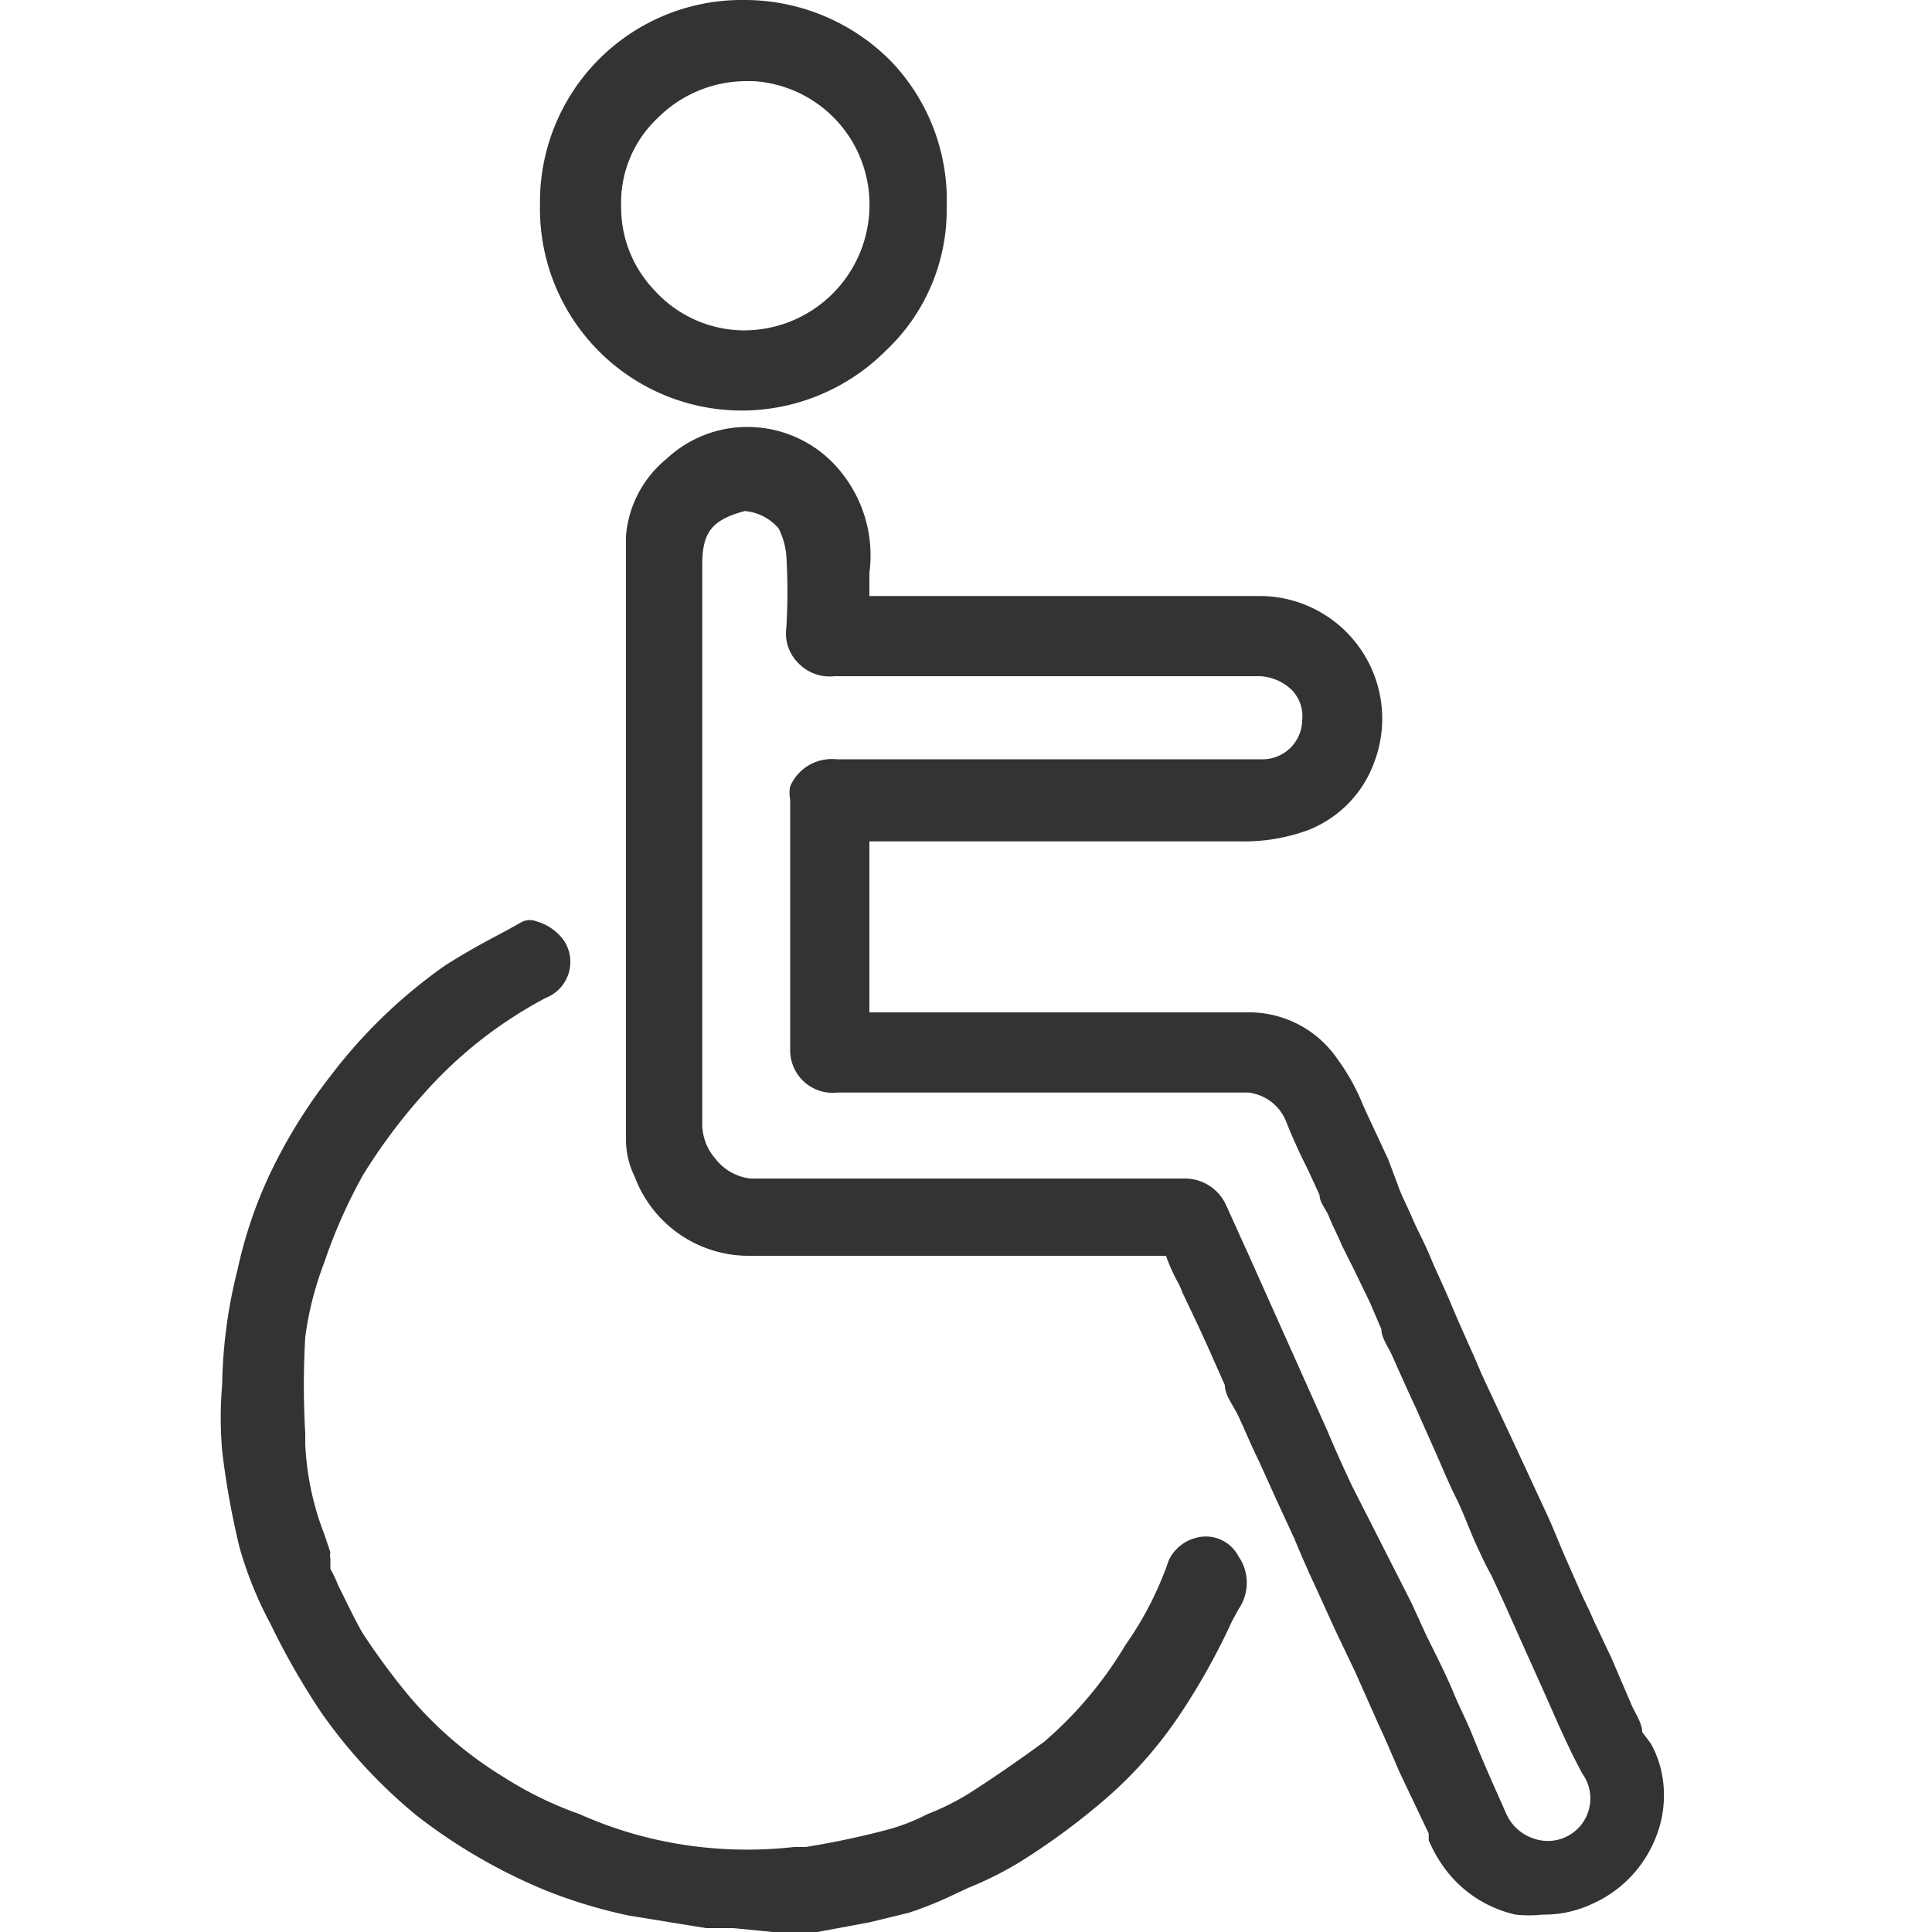
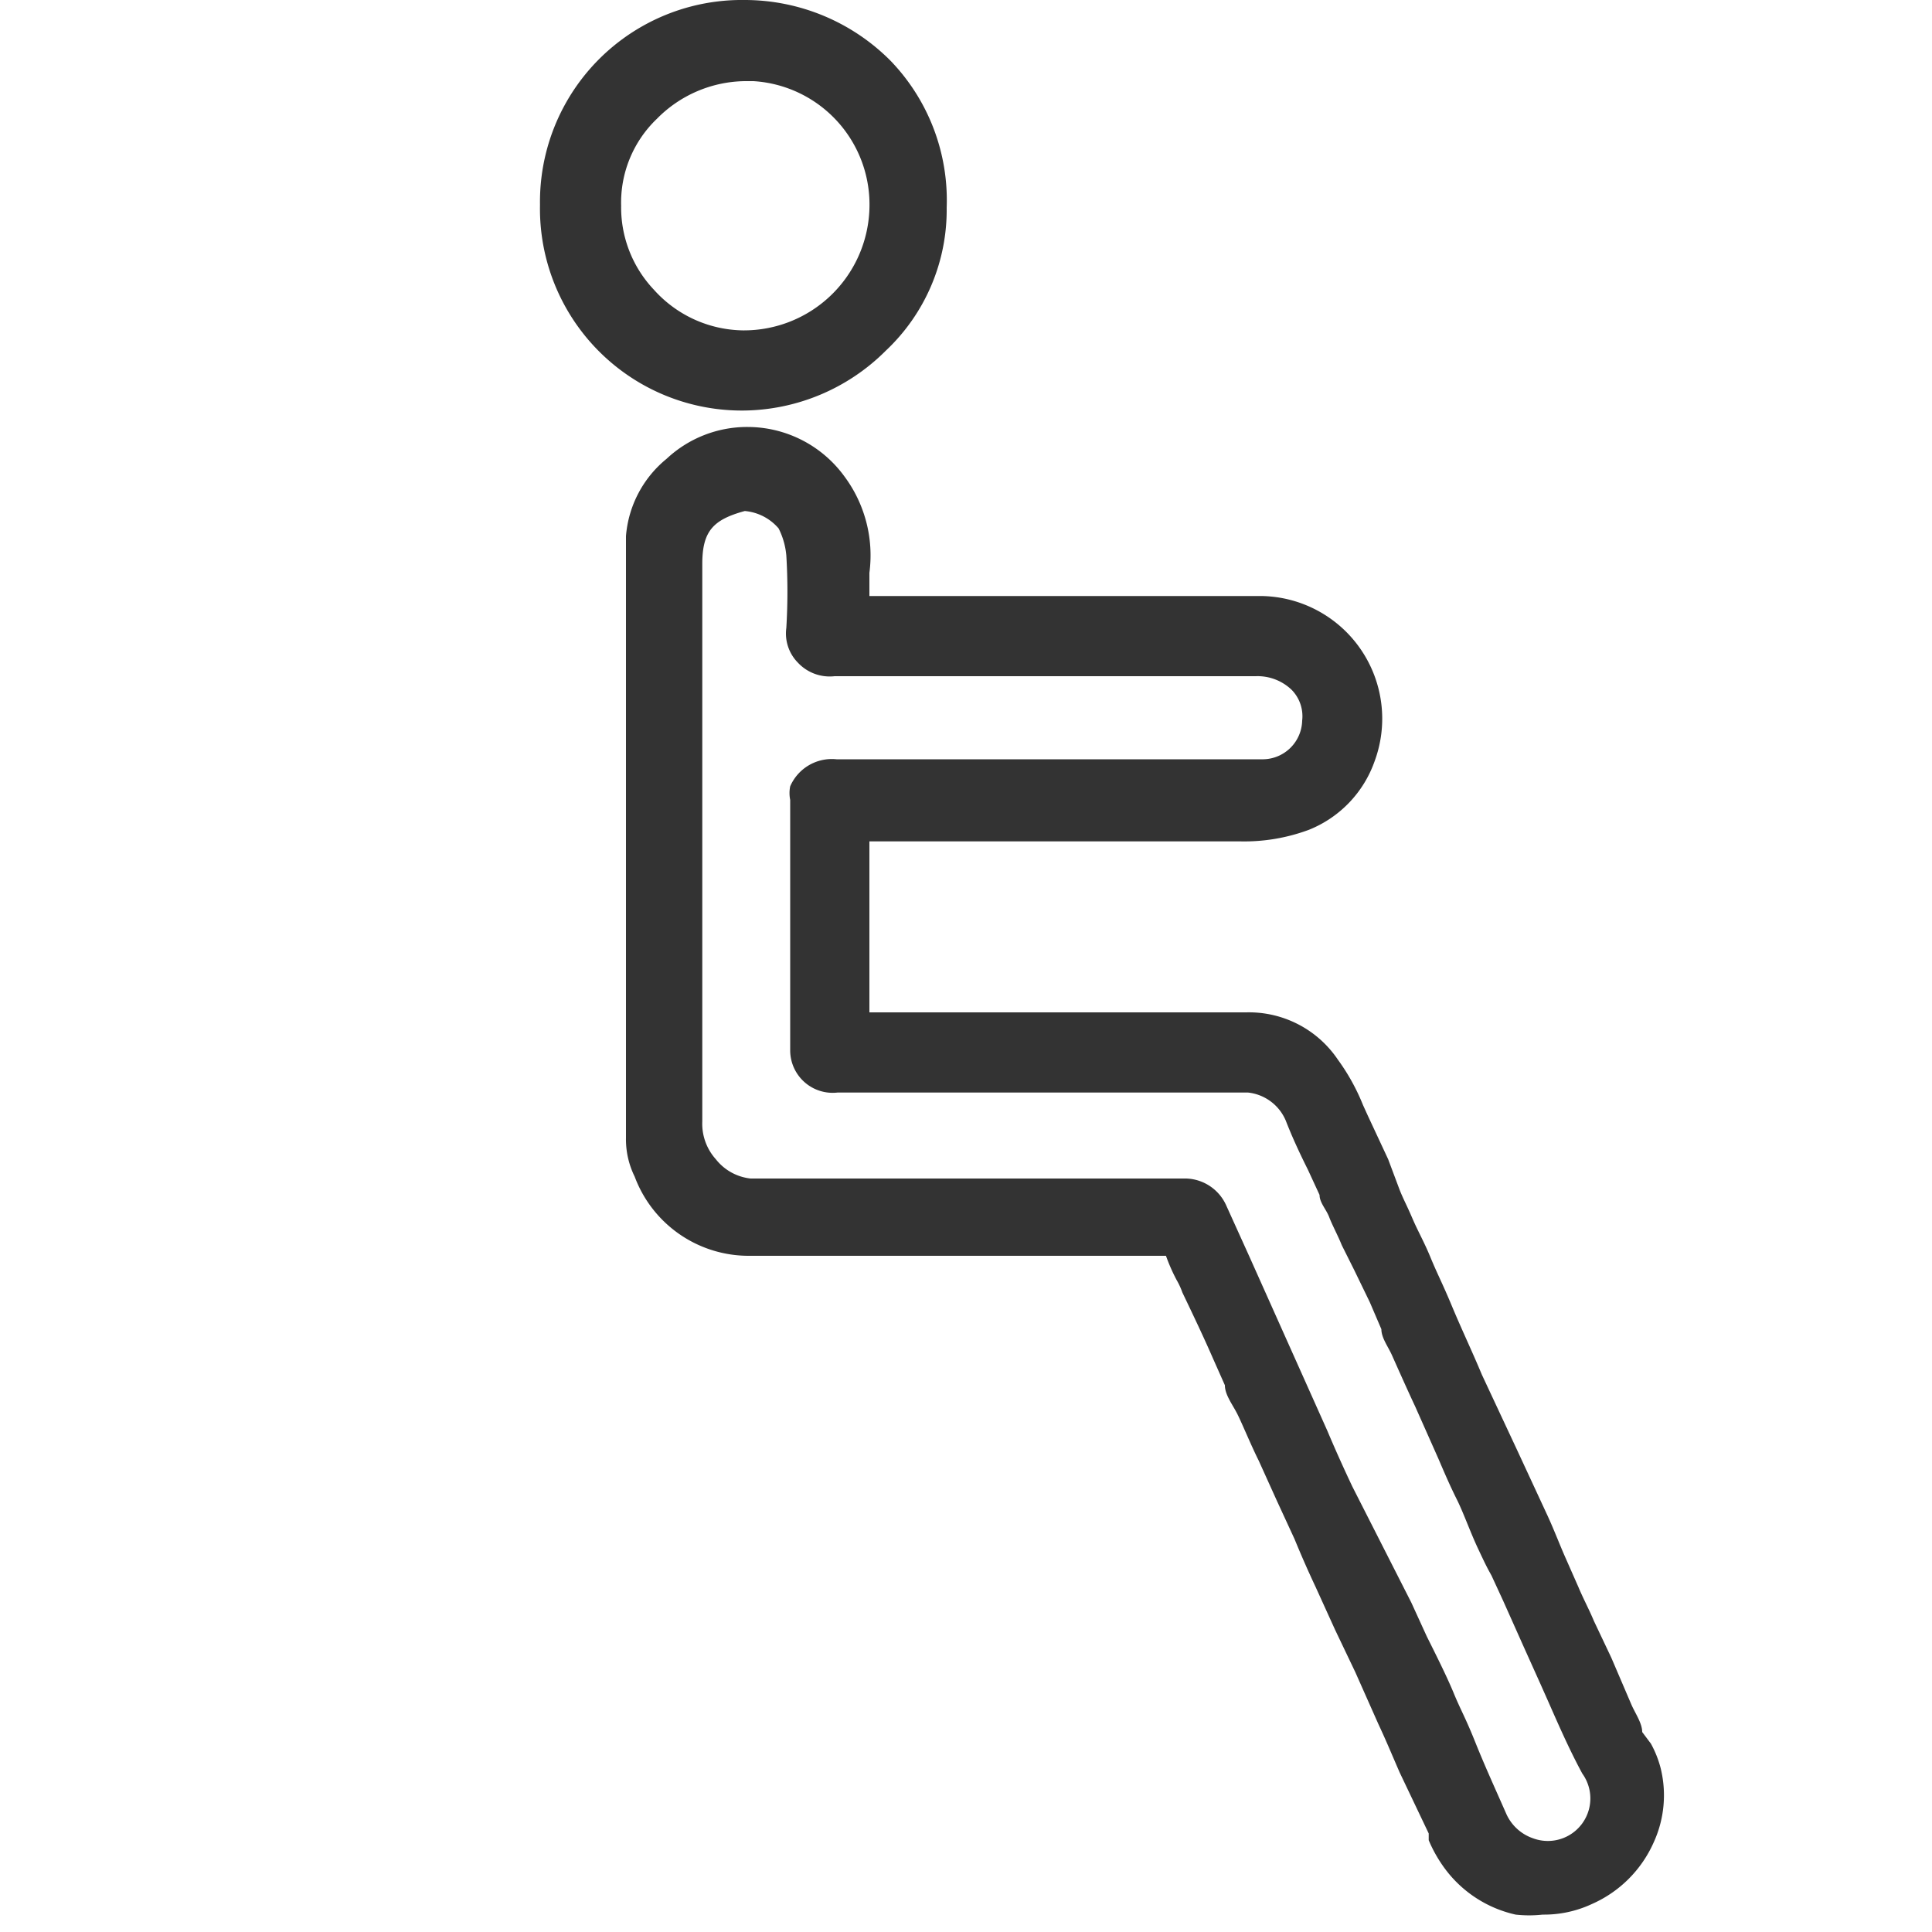
<svg xmlns="http://www.w3.org/2000/svg" id="Layer_1" data-name="Layer 1" viewBox="0 0 20 20">
  <defs>
    <style>.cls-1{fill:#333;}</style>
  </defs>
  <title>icon_Trang thiet bi</title>
  <path class="cls-1" d="M17.19,18.3a1.09,1.09,0,0,0-.1-.25L17,17.93c0-.09-.07-.19-.11-.28l-.21-.49-.18-.38c-.05-.12-.11-.23-.16-.35l-.15-.34c-.06-.14-.11-.27-.17-.4L15.7,15l-.36-.77c-.1-.24-.21-.47-.31-.71s-.15-.33-.22-.5-.13-.27-.19-.41-.09-.19-.13-.29L14.37,12l-.21-.45-.05-.11a2.16,2.16,0,0,0-.26-.47,1.11,1.11,0,0,0-.95-.49H9V8.71h3.84a1.92,1.92,0,0,0,.71-.12,1.19,1.19,0,0,0,.68-.71,1.27,1.27,0,0,0-1.17-1.71H9V5.93a1.37,1.37,0,0,0-.26-1,1.24,1.24,0,0,0-1-.51,1.22,1.22,0,0,0-.84.33,1.15,1.15,0,0,0-.42.8c0,2,0,4,0,6.23a.87.87,0,0,0,.09.4A1.26,1.26,0,0,0,7.76,13H12c.06,0,.06,0,.07,0a1.89,1.89,0,0,0,.11.25.75.75,0,0,1,.06.13c.11.23.22.46.32.69l.12.27c0,.1.08.2.13.3s.14.32.22.48l.19.42.18.39c.07.17.14.33.22.5l.2.44.21.44.24.54c.08.17.15.34.22.5l.3.63,0,.07a1.43,1.43,0,0,0,.15.27,1.25,1.25,0,0,0,.75.5,1.27,1.27,0,0,0,.28,0,1.17,1.17,0,0,0,.51-.11,1.25,1.25,0,0,0,.64-.64A1.17,1.17,0,0,0,17.19,18.3ZM7.27,7.9V5.84c0-.34.11-.46.44-.55a.52.52,0,0,1,.35.18.77.77,0,0,1,.08.28,6.2,6.2,0,0,1,0,.75.43.43,0,0,0,.12.36A.45.45,0,0,0,8.64,7H13a.51.51,0,0,1,.37.14.39.39,0,0,1,.11.32.41.41,0,0,1-.4.4h0q-2,0-3.93,0H8.66a.47.47,0,0,0-.48.28.35.35,0,0,0,0,.14v2.6a.44.44,0,0,0,.49.43h4.25a.48.48,0,0,1,.39.29c.07.18.15.35.23.51l.12.26c0,.08.07.15.1.23s.09.19.13.29l.13.26.16.33.12.28c0,.09.07.18.11.27s.16.36.24.53l.24.54c.06.14.12.28.19.42s.14.34.22.51.09.19.14.28l.12.26.21.47.18.4.08.18c.11.25.22.5.35.74a.44.44,0,0,1-.51.67.47.47,0,0,1-.28-.26c-.11-.25-.22-.49-.32-.74s-.15-.33-.22-.5-.18-.39-.28-.59l-.16-.35L14,15.39c-.09-.19-.18-.39-.26-.58L12.93,13l-.24-.53a.47.47,0,0,0-.41-.27H7.77A.53.53,0,0,1,7.41,12a.55.55,0,0,1-.14-.39V7.9Z" />
-   <path class="cls-1" d="M12.38,15.92a.43.43,0,0,0-.28.23,3.5,3.5,0,0,1-.45.88,4.06,4.06,0,0,1-.84,1c-.26.19-.52.37-.77.53a2.58,2.58,0,0,1-.44.22l0,0a2.05,2.05,0,0,1-.41.16,8.58,8.58,0,0,1-.85.18H8.22a4.33,4.33,0,0,1-1.3-.05A4.2,4.2,0,0,1,6,18.78a3.78,3.78,0,0,1-.78-.38,4,4,0,0,1-1-.86,7.2,7.2,0,0,1-.47-.64c-.09-.16-.17-.33-.25-.49a1.3,1.3,0,0,0-.08-.17l0-.11a.14.14,0,0,1,0-.06l-.06-.18a2.94,2.94,0,0,1-.2-.94v-.11a8.66,8.66,0,0,1,0-1,3.44,3.44,0,0,1,.2-.78,5.4,5.4,0,0,1,.4-.9,5.91,5.91,0,0,1,.62-.83,4.48,4.48,0,0,1,1.27-1,.4.4,0,0,0,.19-.59.52.52,0,0,0-.28-.2.19.19,0,0,0-.15,0l-.18.1c-.21.11-.43.23-.63.36a5.33,5.33,0,0,0-1.18,1.14,5.46,5.46,0,0,0-.62,1,4.59,4.59,0,0,0-.34,1,5.15,5.15,0,0,0-.16,1.19,4,4,0,0,0,0,.69,8.31,8.31,0,0,0,.18,1,3.93,3.93,0,0,0,.32.79,7.58,7.58,0,0,0,.52.91,5.33,5.33,0,0,0,1,1.08,5.73,5.73,0,0,0,1.33.77,5.25,5.25,0,0,0,.86.26l.8.13.28,0h0L8,20l.46,0,.54-.1H9l.41-.1a3.79,3.79,0,0,0,.47-.19l.15-.07a3.6,3.6,0,0,0,.52-.26,7,7,0,0,0,.79-.57,4.35,4.35,0,0,0,.9-1,6.91,6.91,0,0,0,.51-.92l.07-.13a.48.48,0,0,0,0-.55A.38.38,0,0,0,12.38,15.92Z" />
  <path class="cls-1" d="M7.69,4.25h0a2.11,2.11,0,0,0,1.48-.62,2,2,0,0,0,.63-1.48A2.08,2.08,0,0,0,9.22.63,2.13,2.13,0,0,0,7.71,0,2.09,2.09,0,0,0,5.59,2.12,2.09,2.09,0,0,0,7.69,4.25ZM6.43,2.13h0a1.2,1.2,0,0,1,.37-.9A1.3,1.3,0,0,1,7.71.84H7.8A1.28,1.28,0,0,1,9,2.17,1.3,1.3,0,0,1,7.69,3.42h0A1.26,1.26,0,0,1,6.77,3,1.24,1.24,0,0,1,6.43,2.13Z" />
</svg>